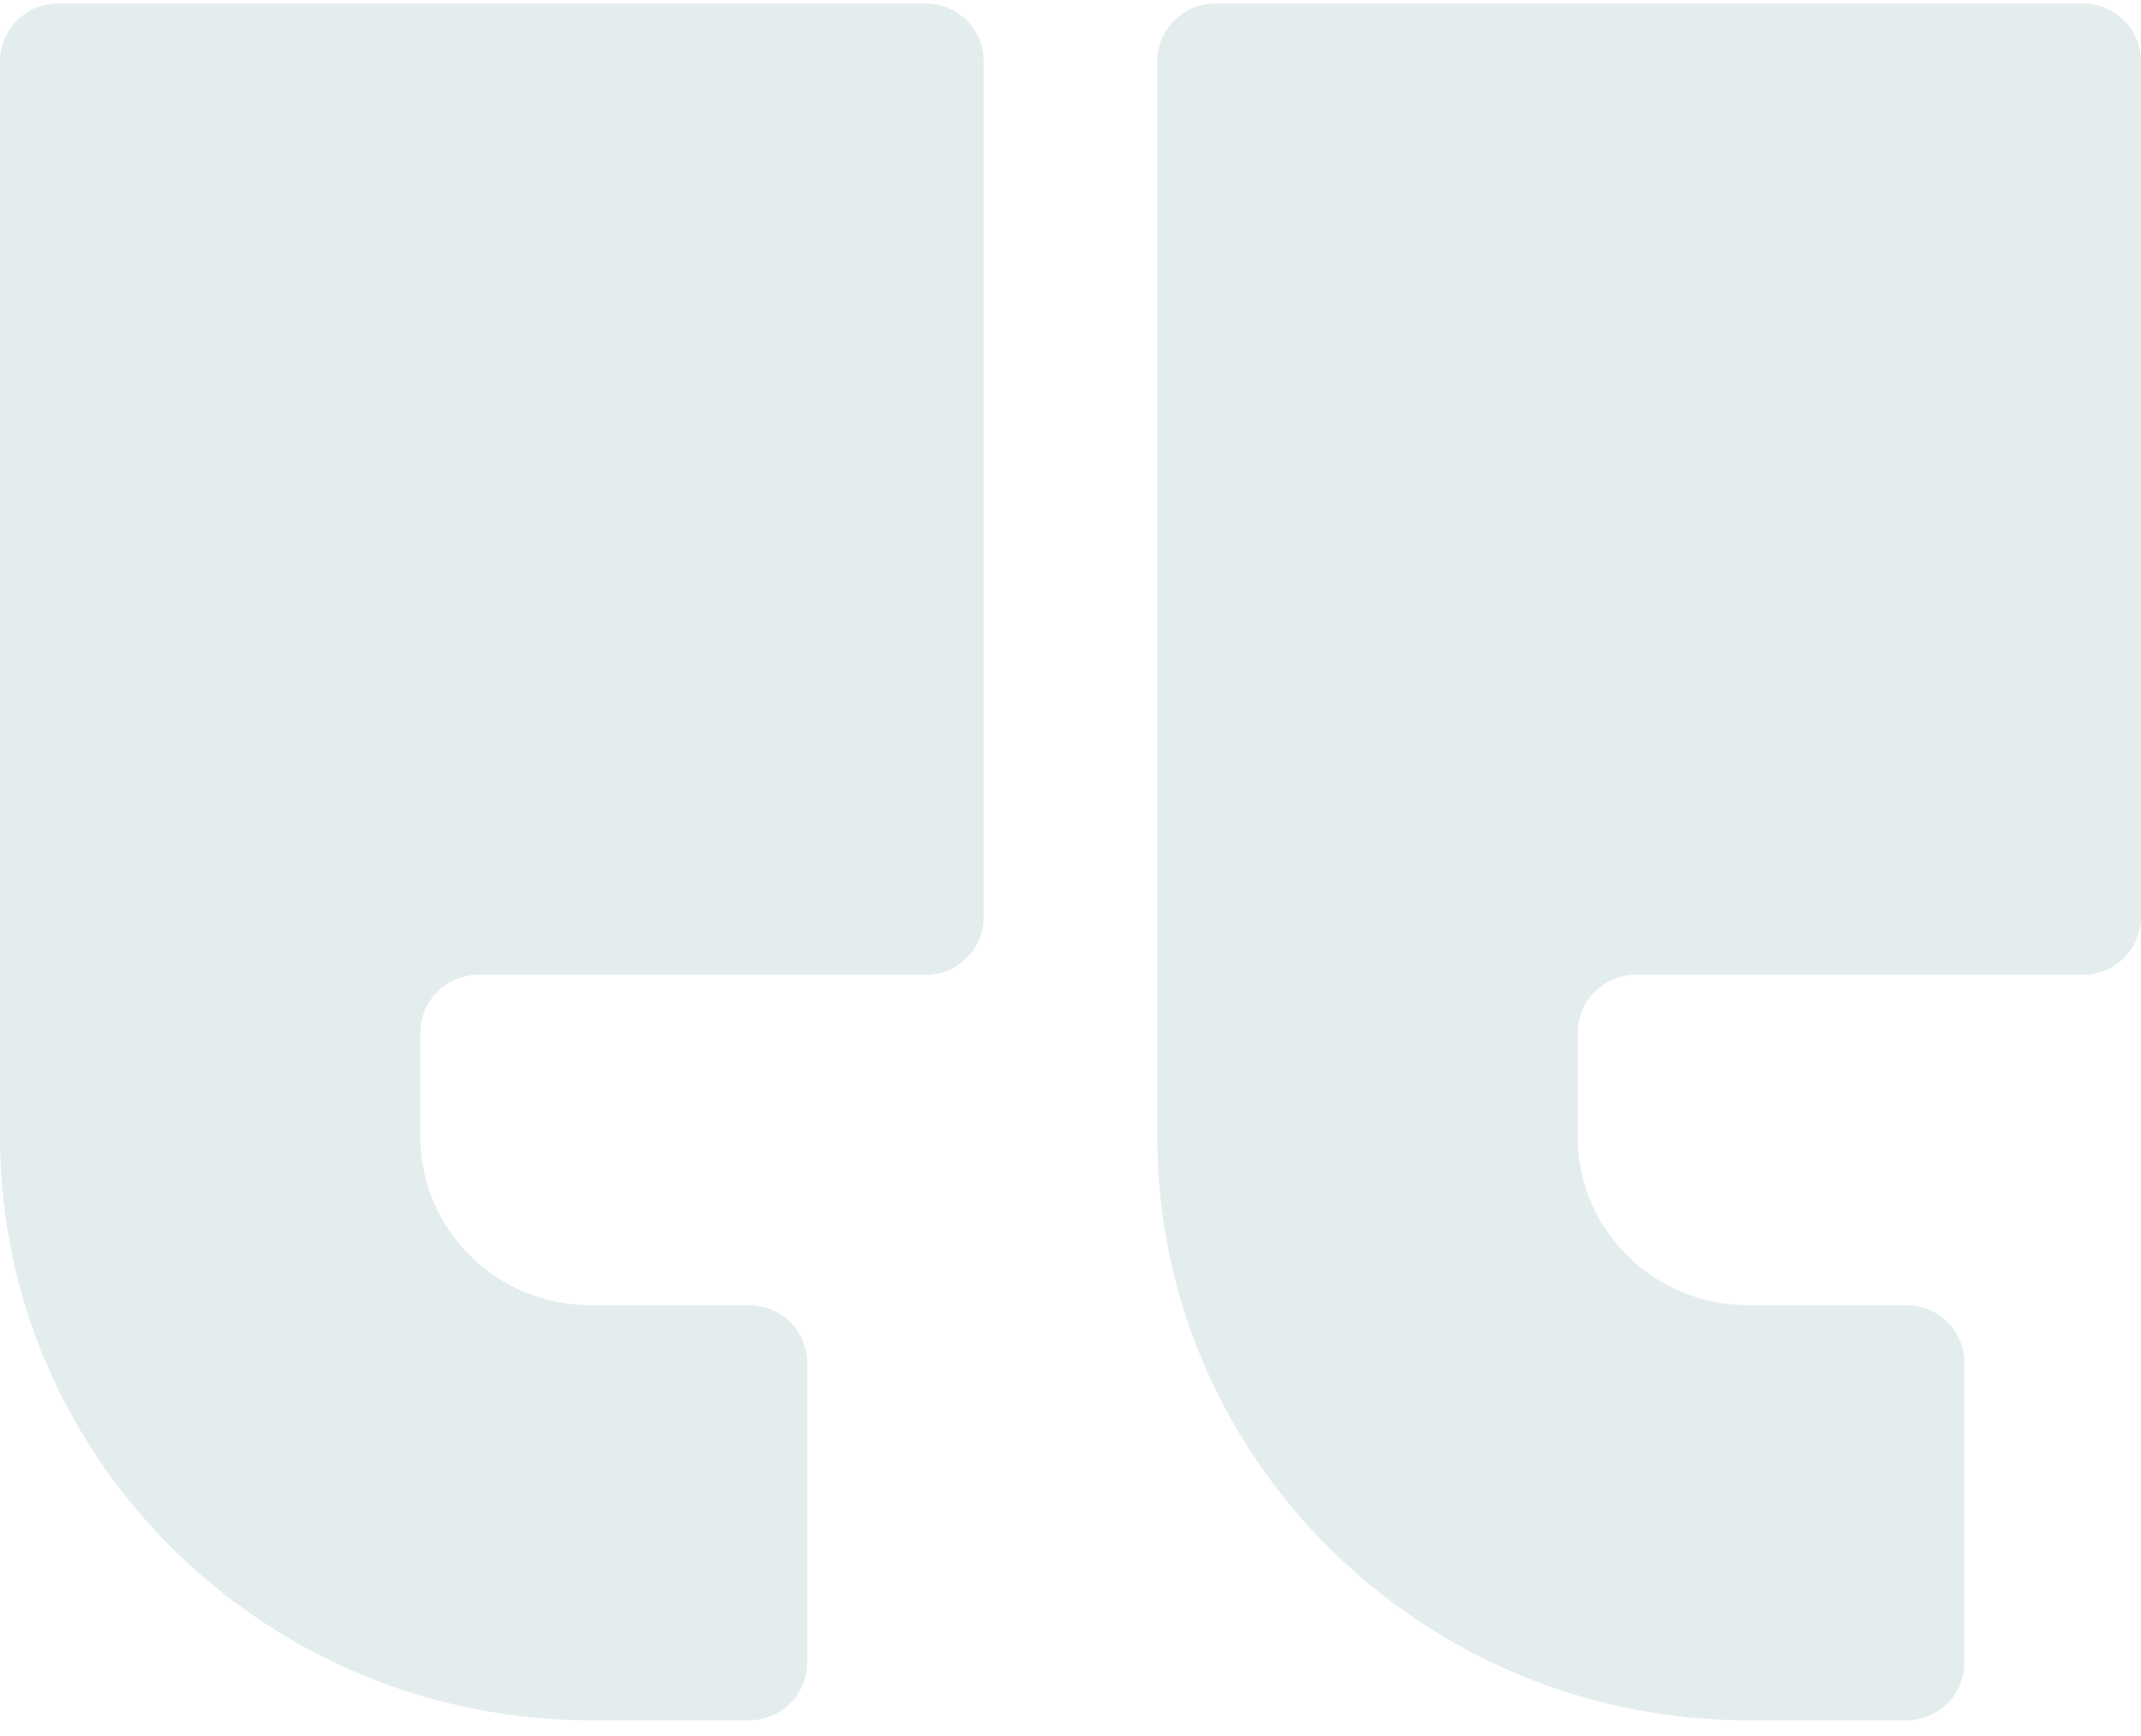
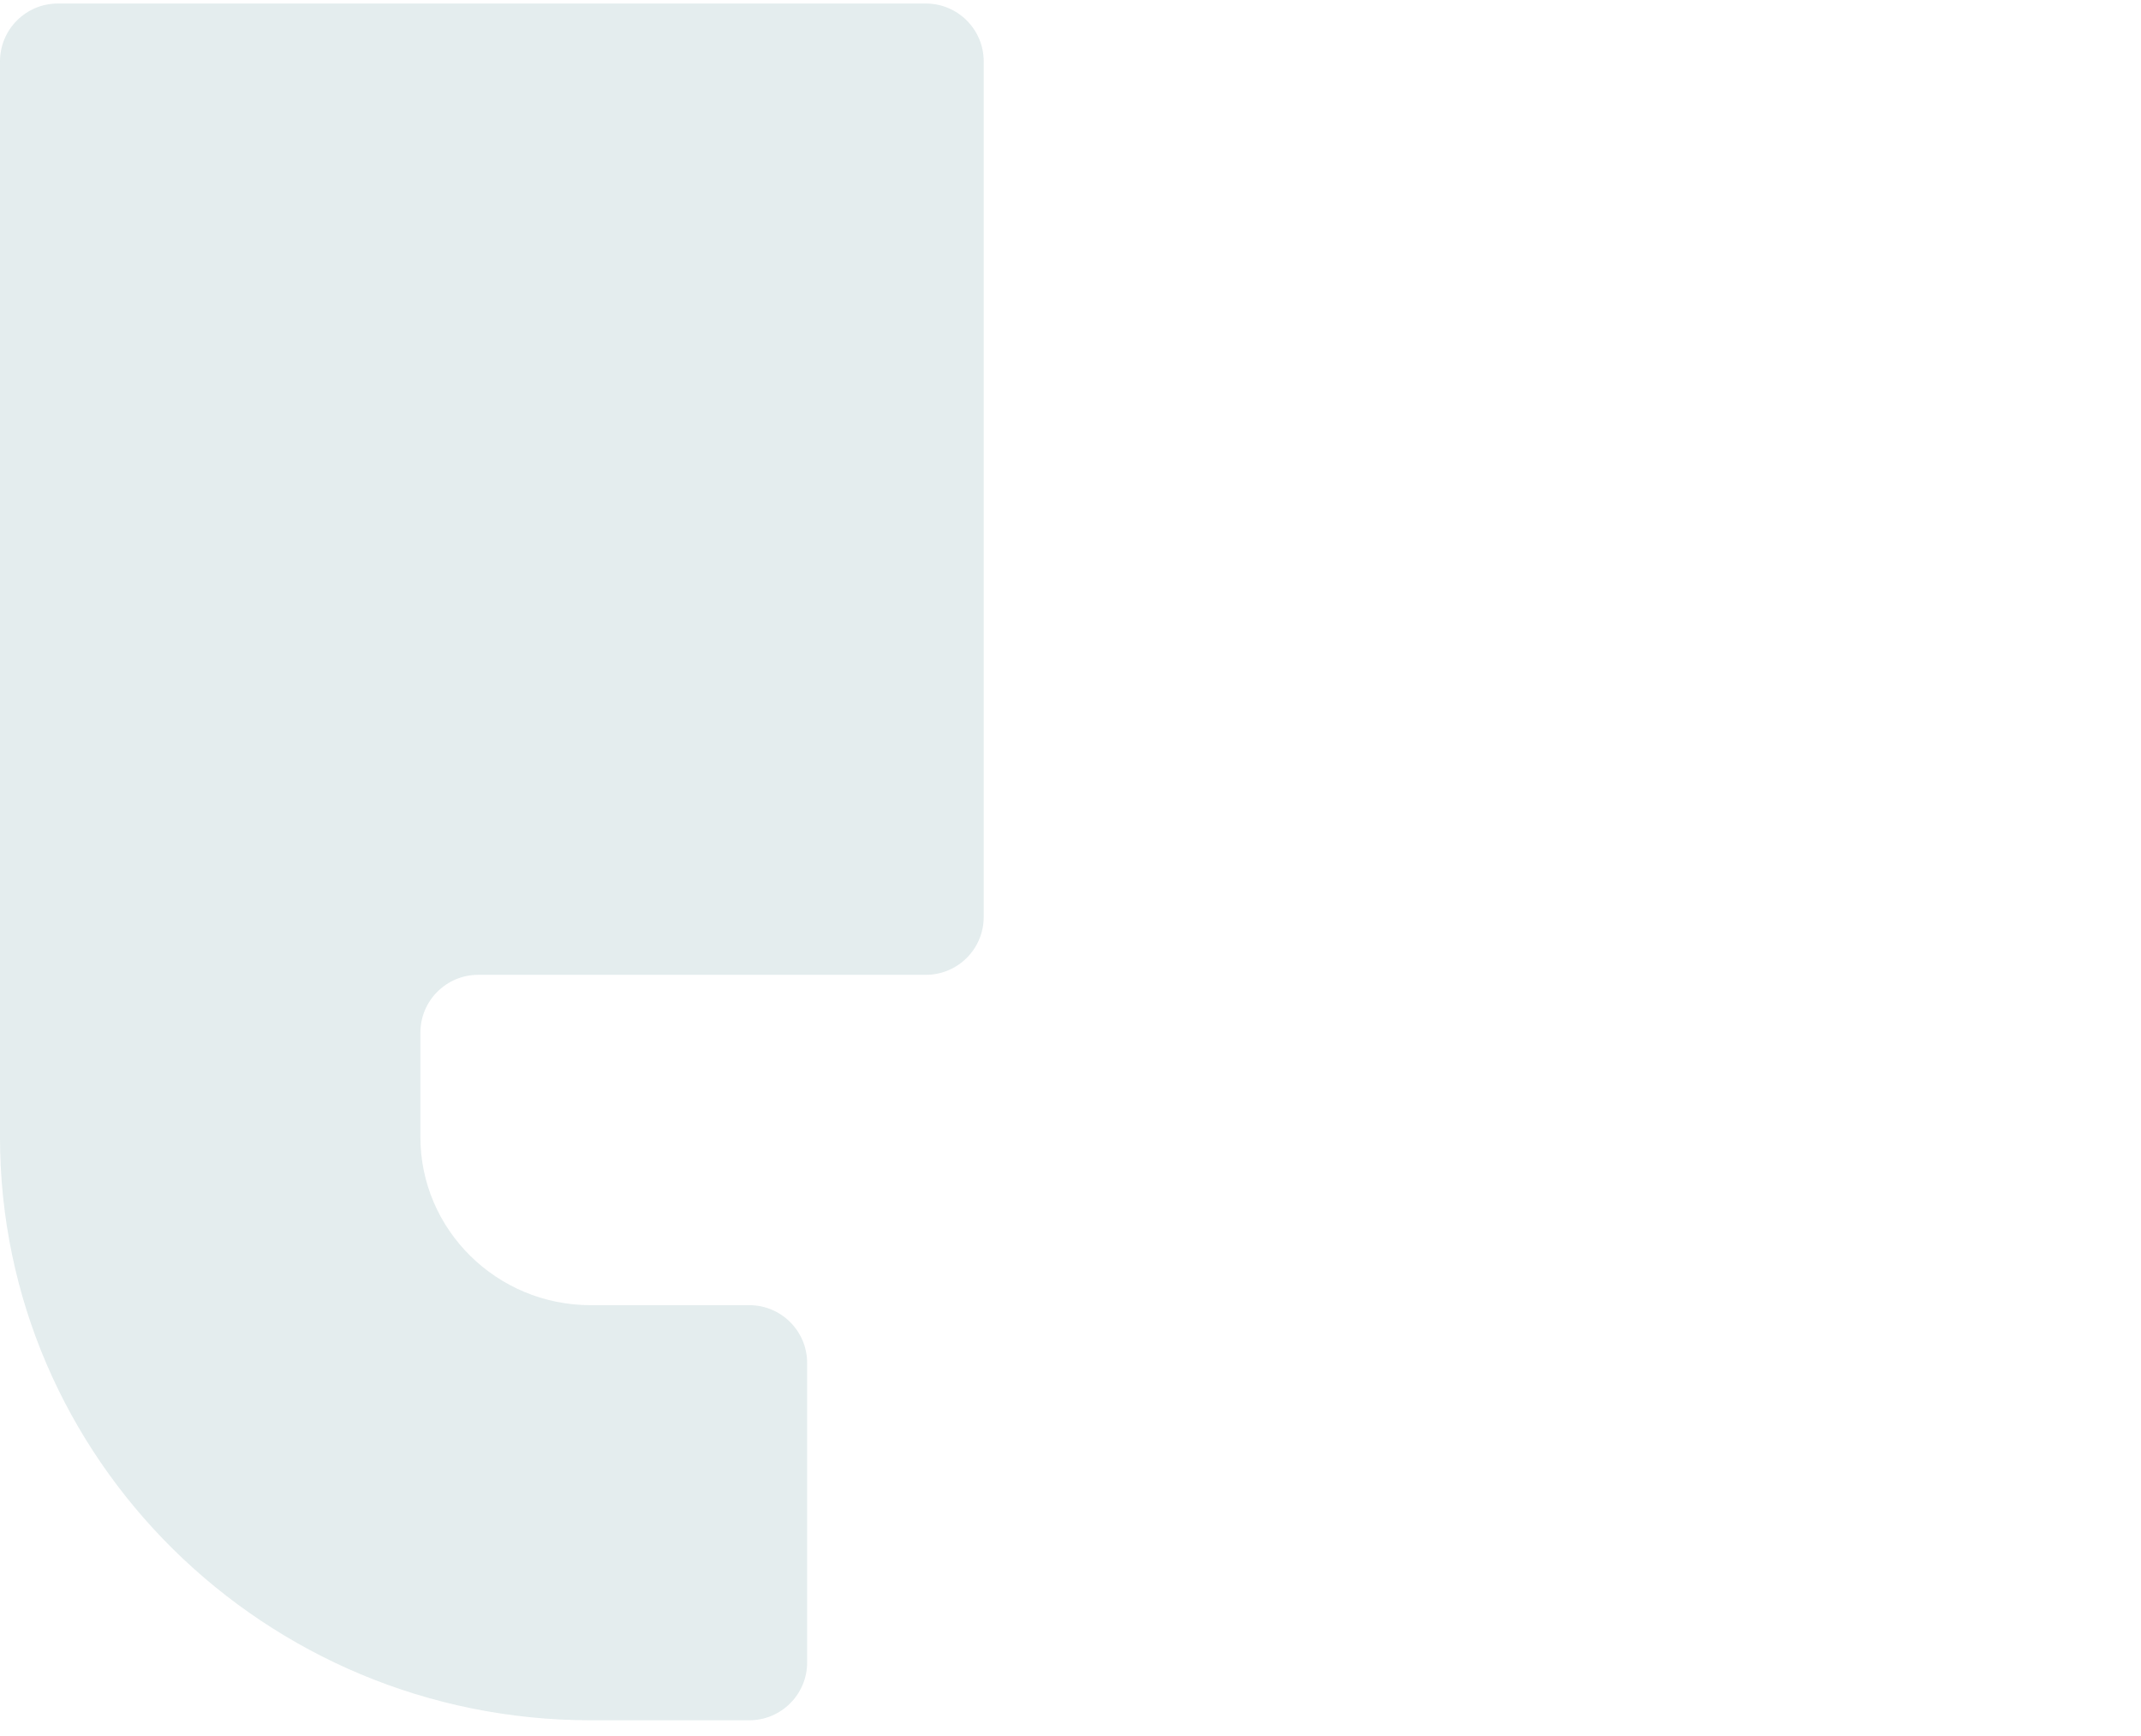
<svg xmlns="http://www.w3.org/2000/svg" width="111" height="90" viewBox="0 0 111 90" fill="none">
  <g opacity="0.3">
-     <path d="M111 47.537C111 49.194 109.657 50.537 108 50.537H84.795C83.138 50.537 81.795 51.88 81.795 53.537V58.949C81.795 63.754 85.755 67.664 90.622 67.664H98.846C100.503 67.664 101.846 69.007 101.846 70.664V86.183C101.846 87.84 100.503 89.183 98.846 89.183H90.622C73.737 89.183 60 75.62 60 58.949V3.183C60 1.526 61.343 0.183 63 0.183H108C109.657 0.183 111 1.526 111 3.183V47.537Z" fill="#A3C2C5" />
    <path d="M48 0.183C49.657 0.183 51 1.526 51 3.183V47.537C51 49.194 49.657 50.537 48 50.537H24.795C23.138 50.537 21.795 51.88 21.795 53.537V58.949C21.795 63.754 25.755 67.664 30.622 67.664H38.846C40.503 67.664 41.846 69.007 41.846 70.664V86.183C41.846 87.84 40.503 89.183 38.846 89.183H30.622C13.737 89.183 0 75.62 0 58.949V3.183C0 1.526 1.343 0.183 3 0.183L48 0.183Z" fill="#A3C2C5" />
  </g>
</svg>